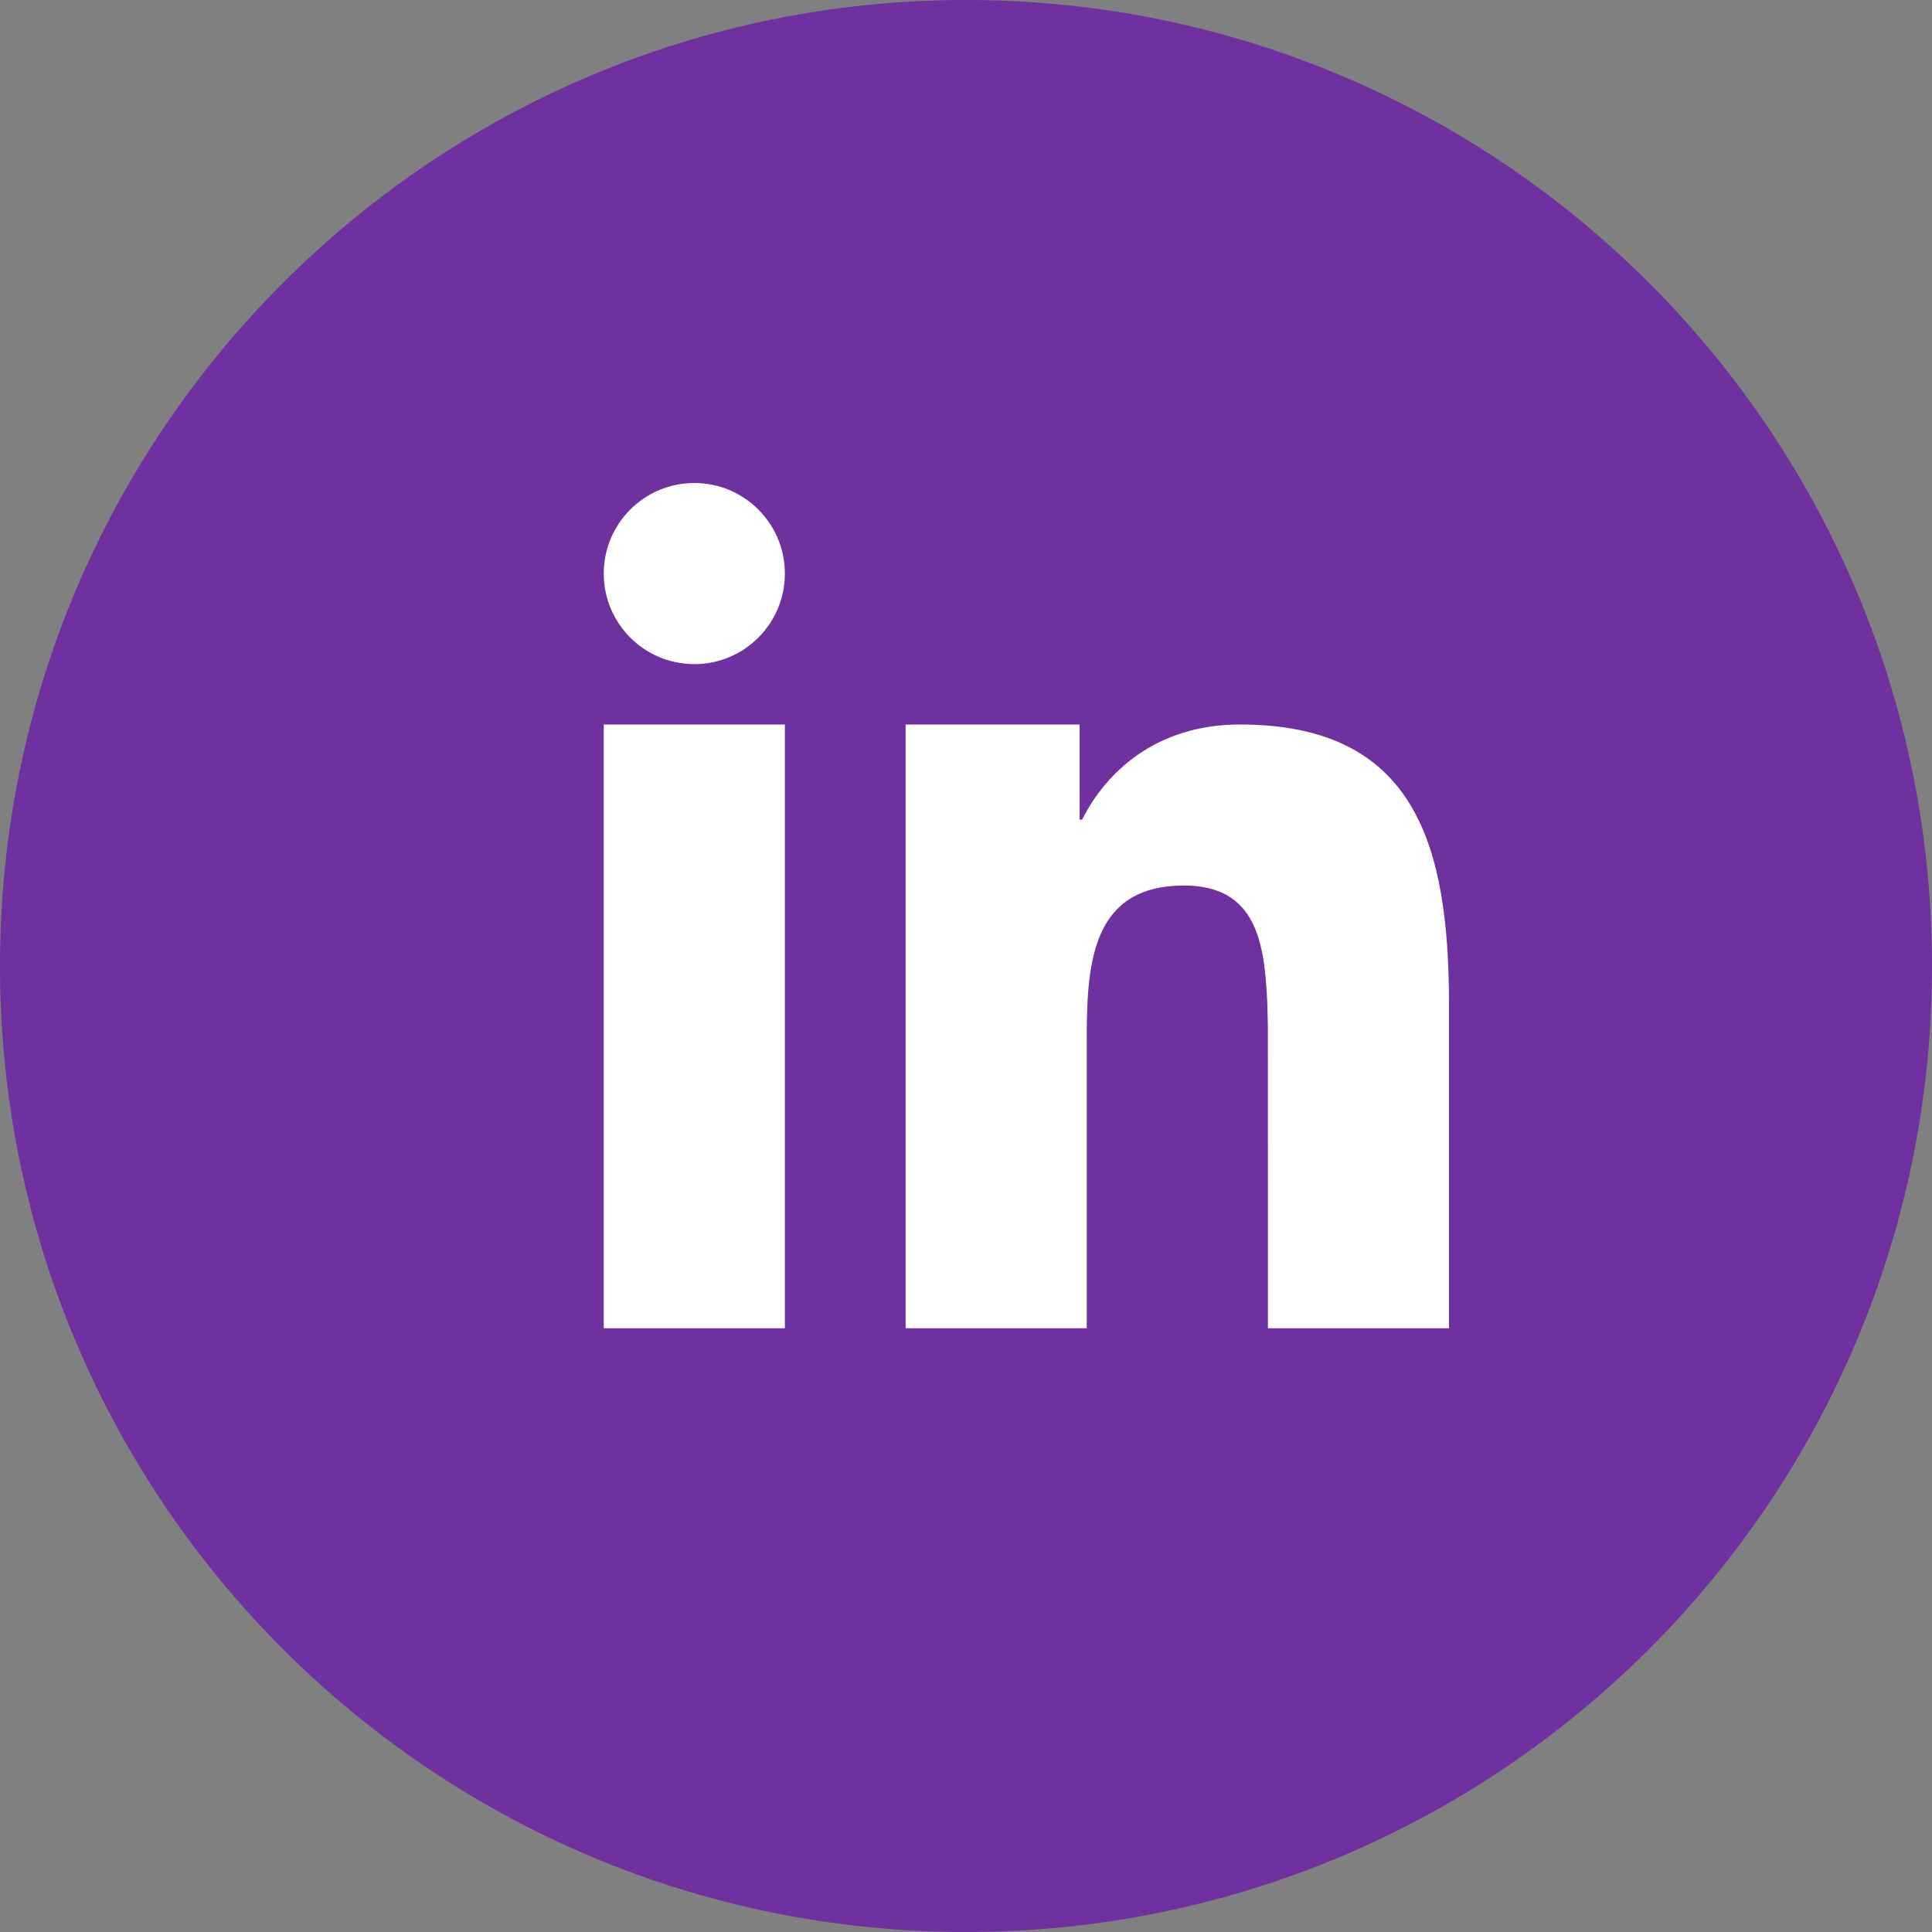
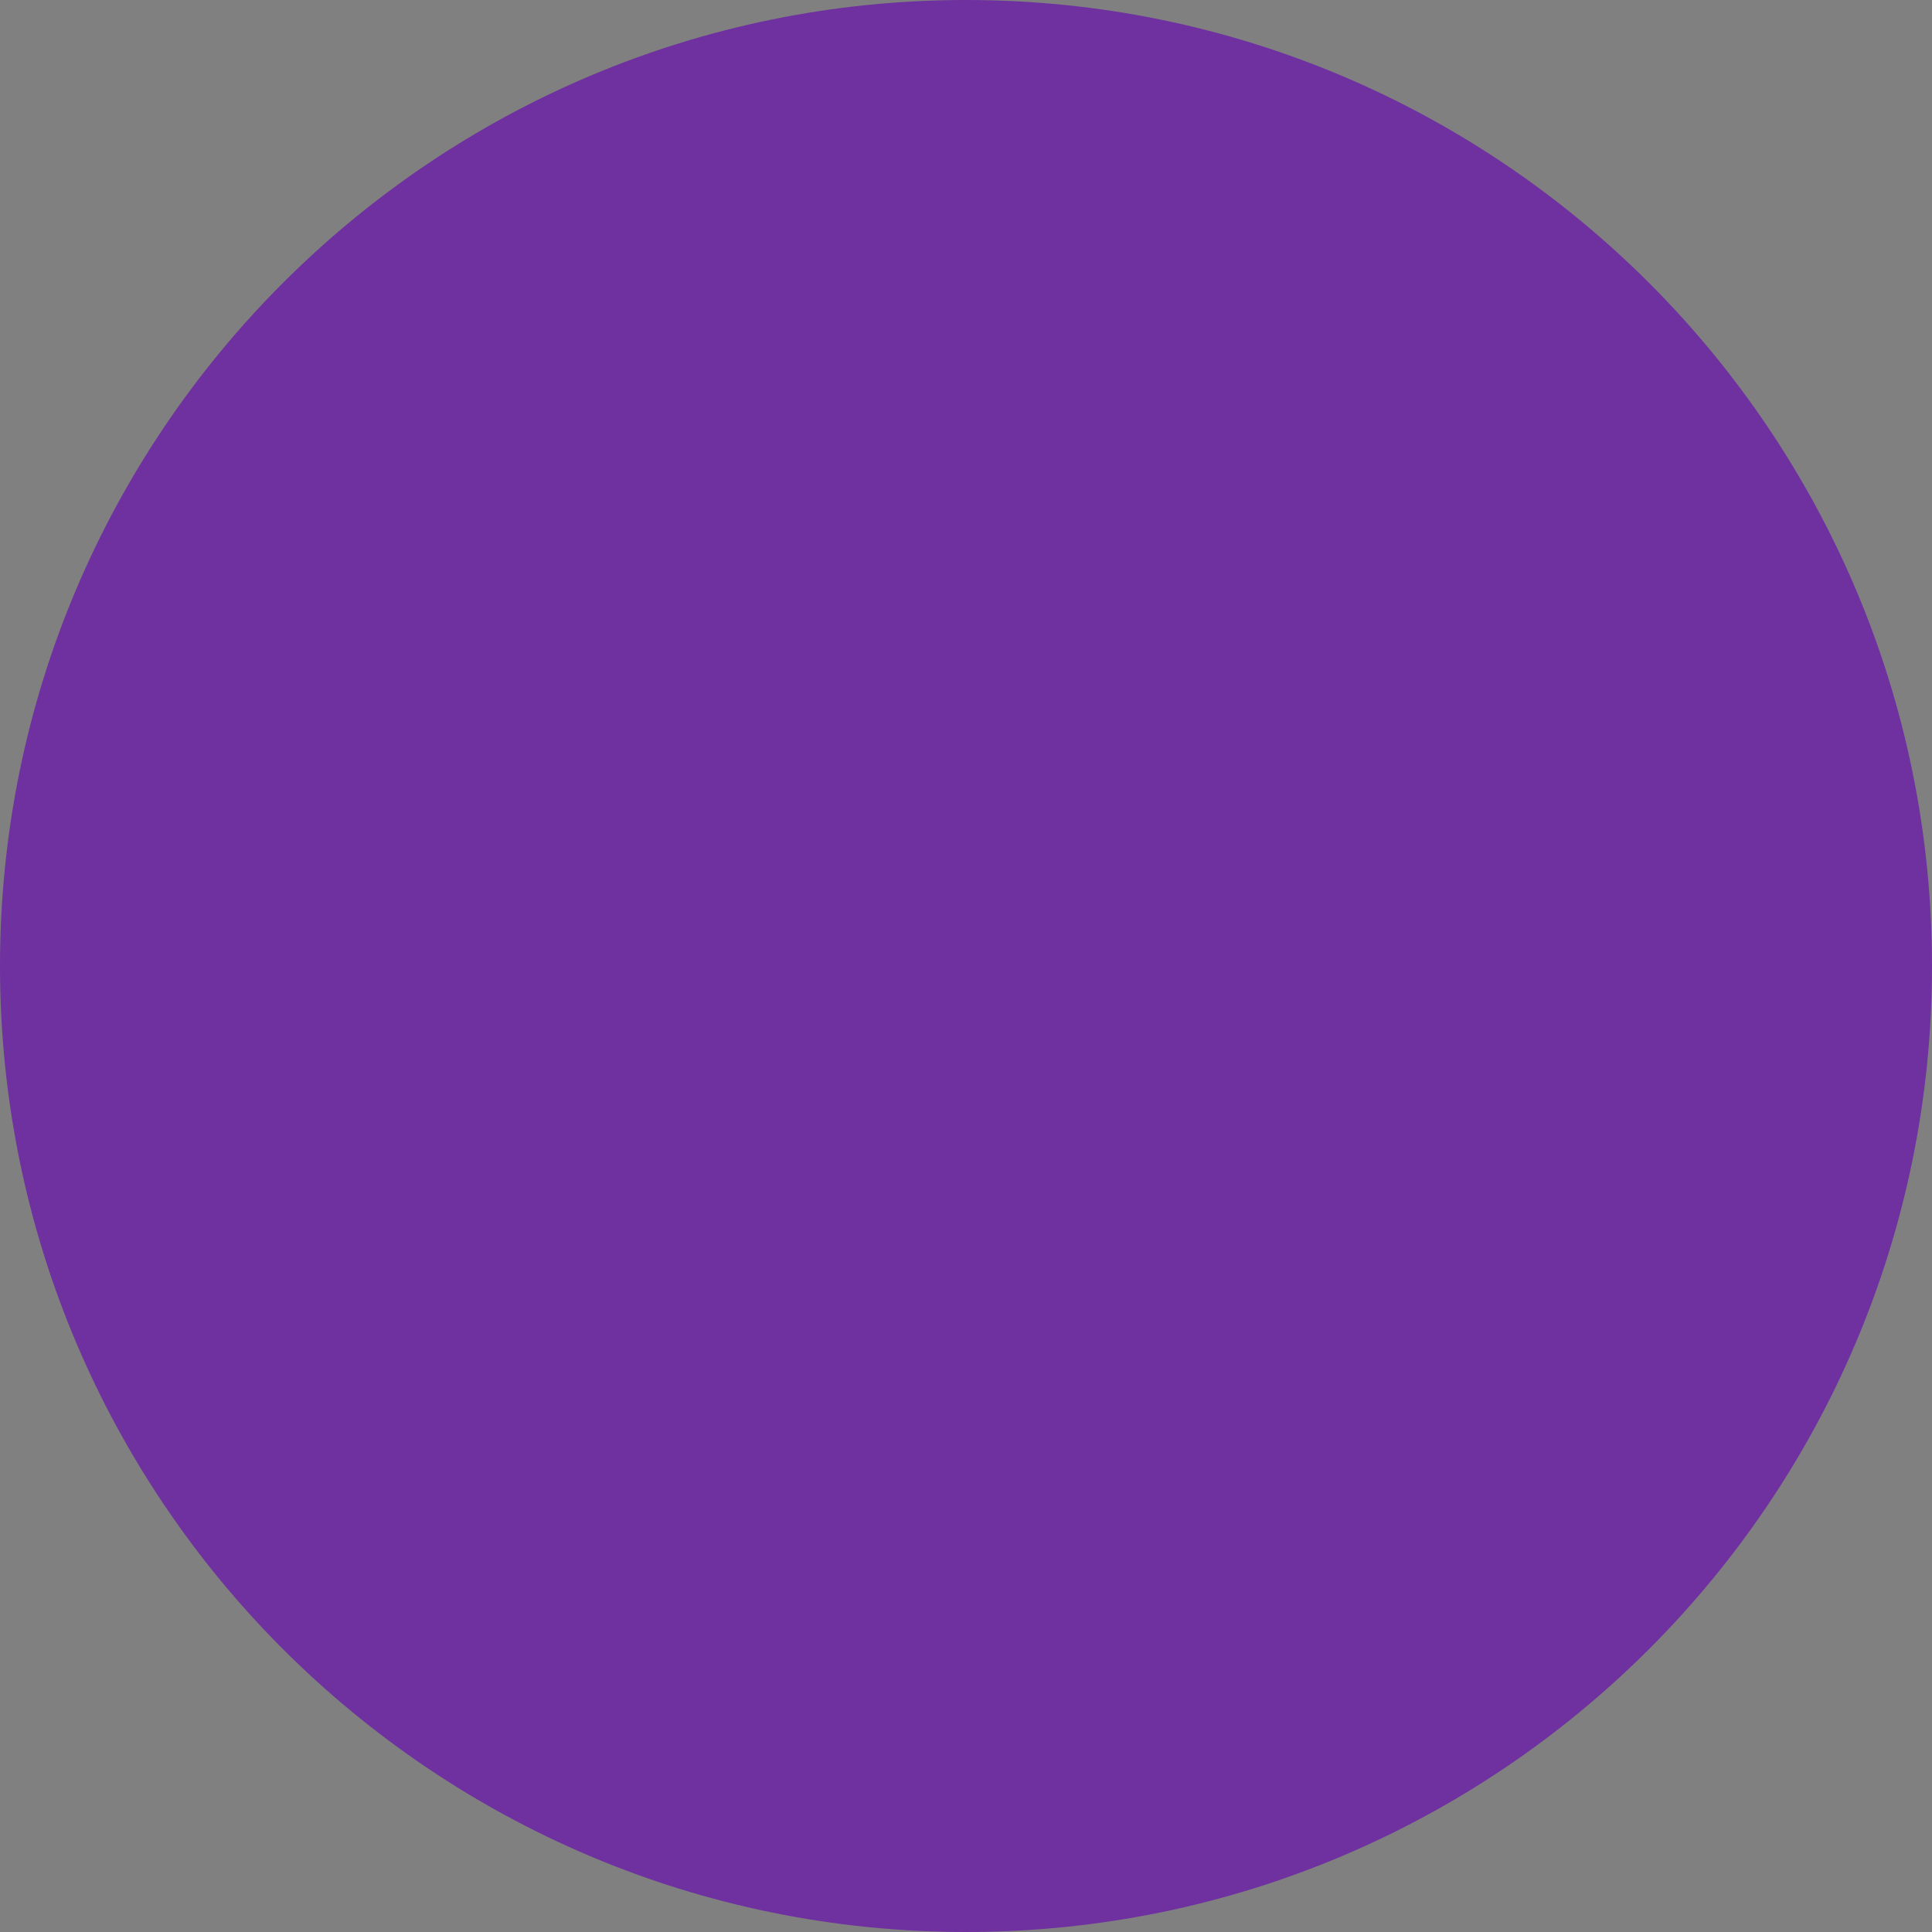
<svg xmlns="http://www.w3.org/2000/svg" width="32" height="32" viewBox="0 0 32 32" fill="none">
  <rect x="0" y="0" width="32" height="32" fill="#808080" stroke="none" />
  <path d="M16 32C24.837 32 32 24.837 32 16C32 7.163 24.837 0 16 0C7.163 0 0 7.163 0 16C0 24.837 7.163 32 16 32Z" fill="#6F30A0" />
-   <path fill-rule="evenodd" clip-rule="evenodd" d="M20.536 12C23.459 12 24 14.02 24 16.648V22H21.001L21 16.998L20.99 16.603C20.944 15.633 20.821 14.667 19.613 14.667C18.112 14.667 18 15.901 18 17.173V22H15V12H17.882V13.576H17.923C18.308 12.808 19.132 12 20.536 12ZM13 12V22H10V12H13ZM11.501 8C12.328 8 13 8.672 13 9.5C13 10.328 12.328 11 11.501 11C10.671 11 10 10.328 10 9.5C10 8.672 10.671 8 11.501 8Z" fill="white" />
</svg>